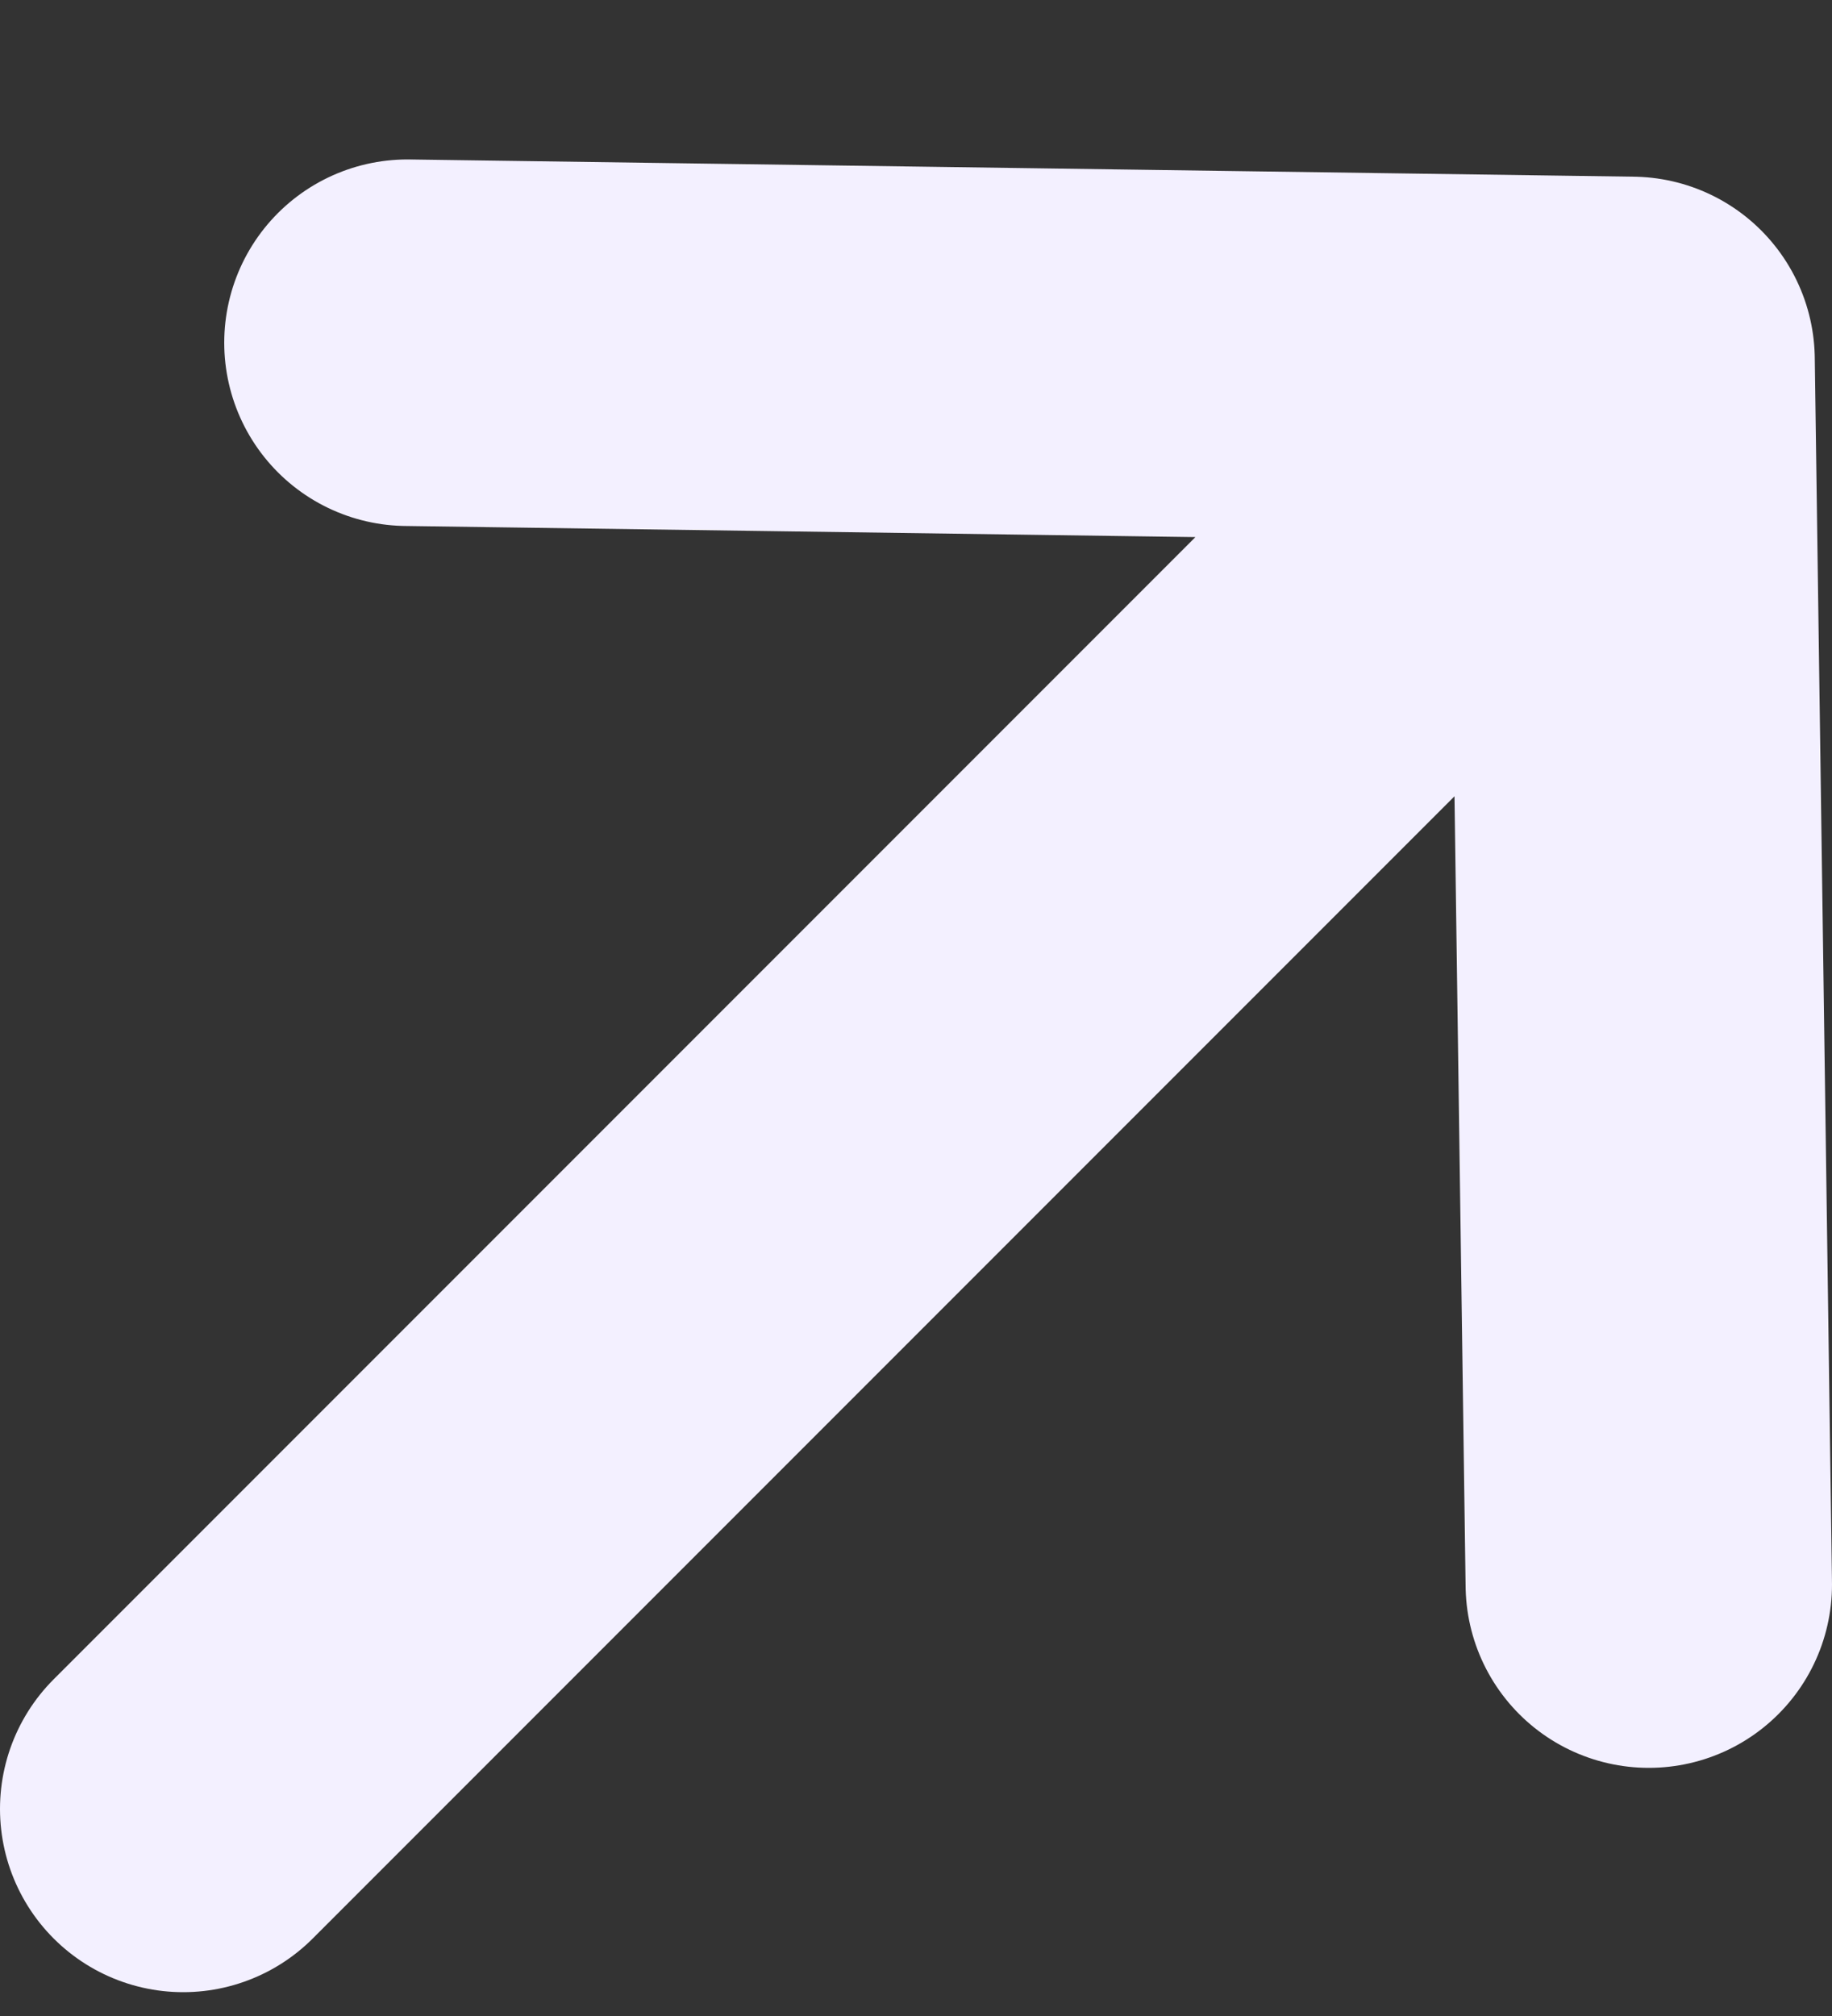
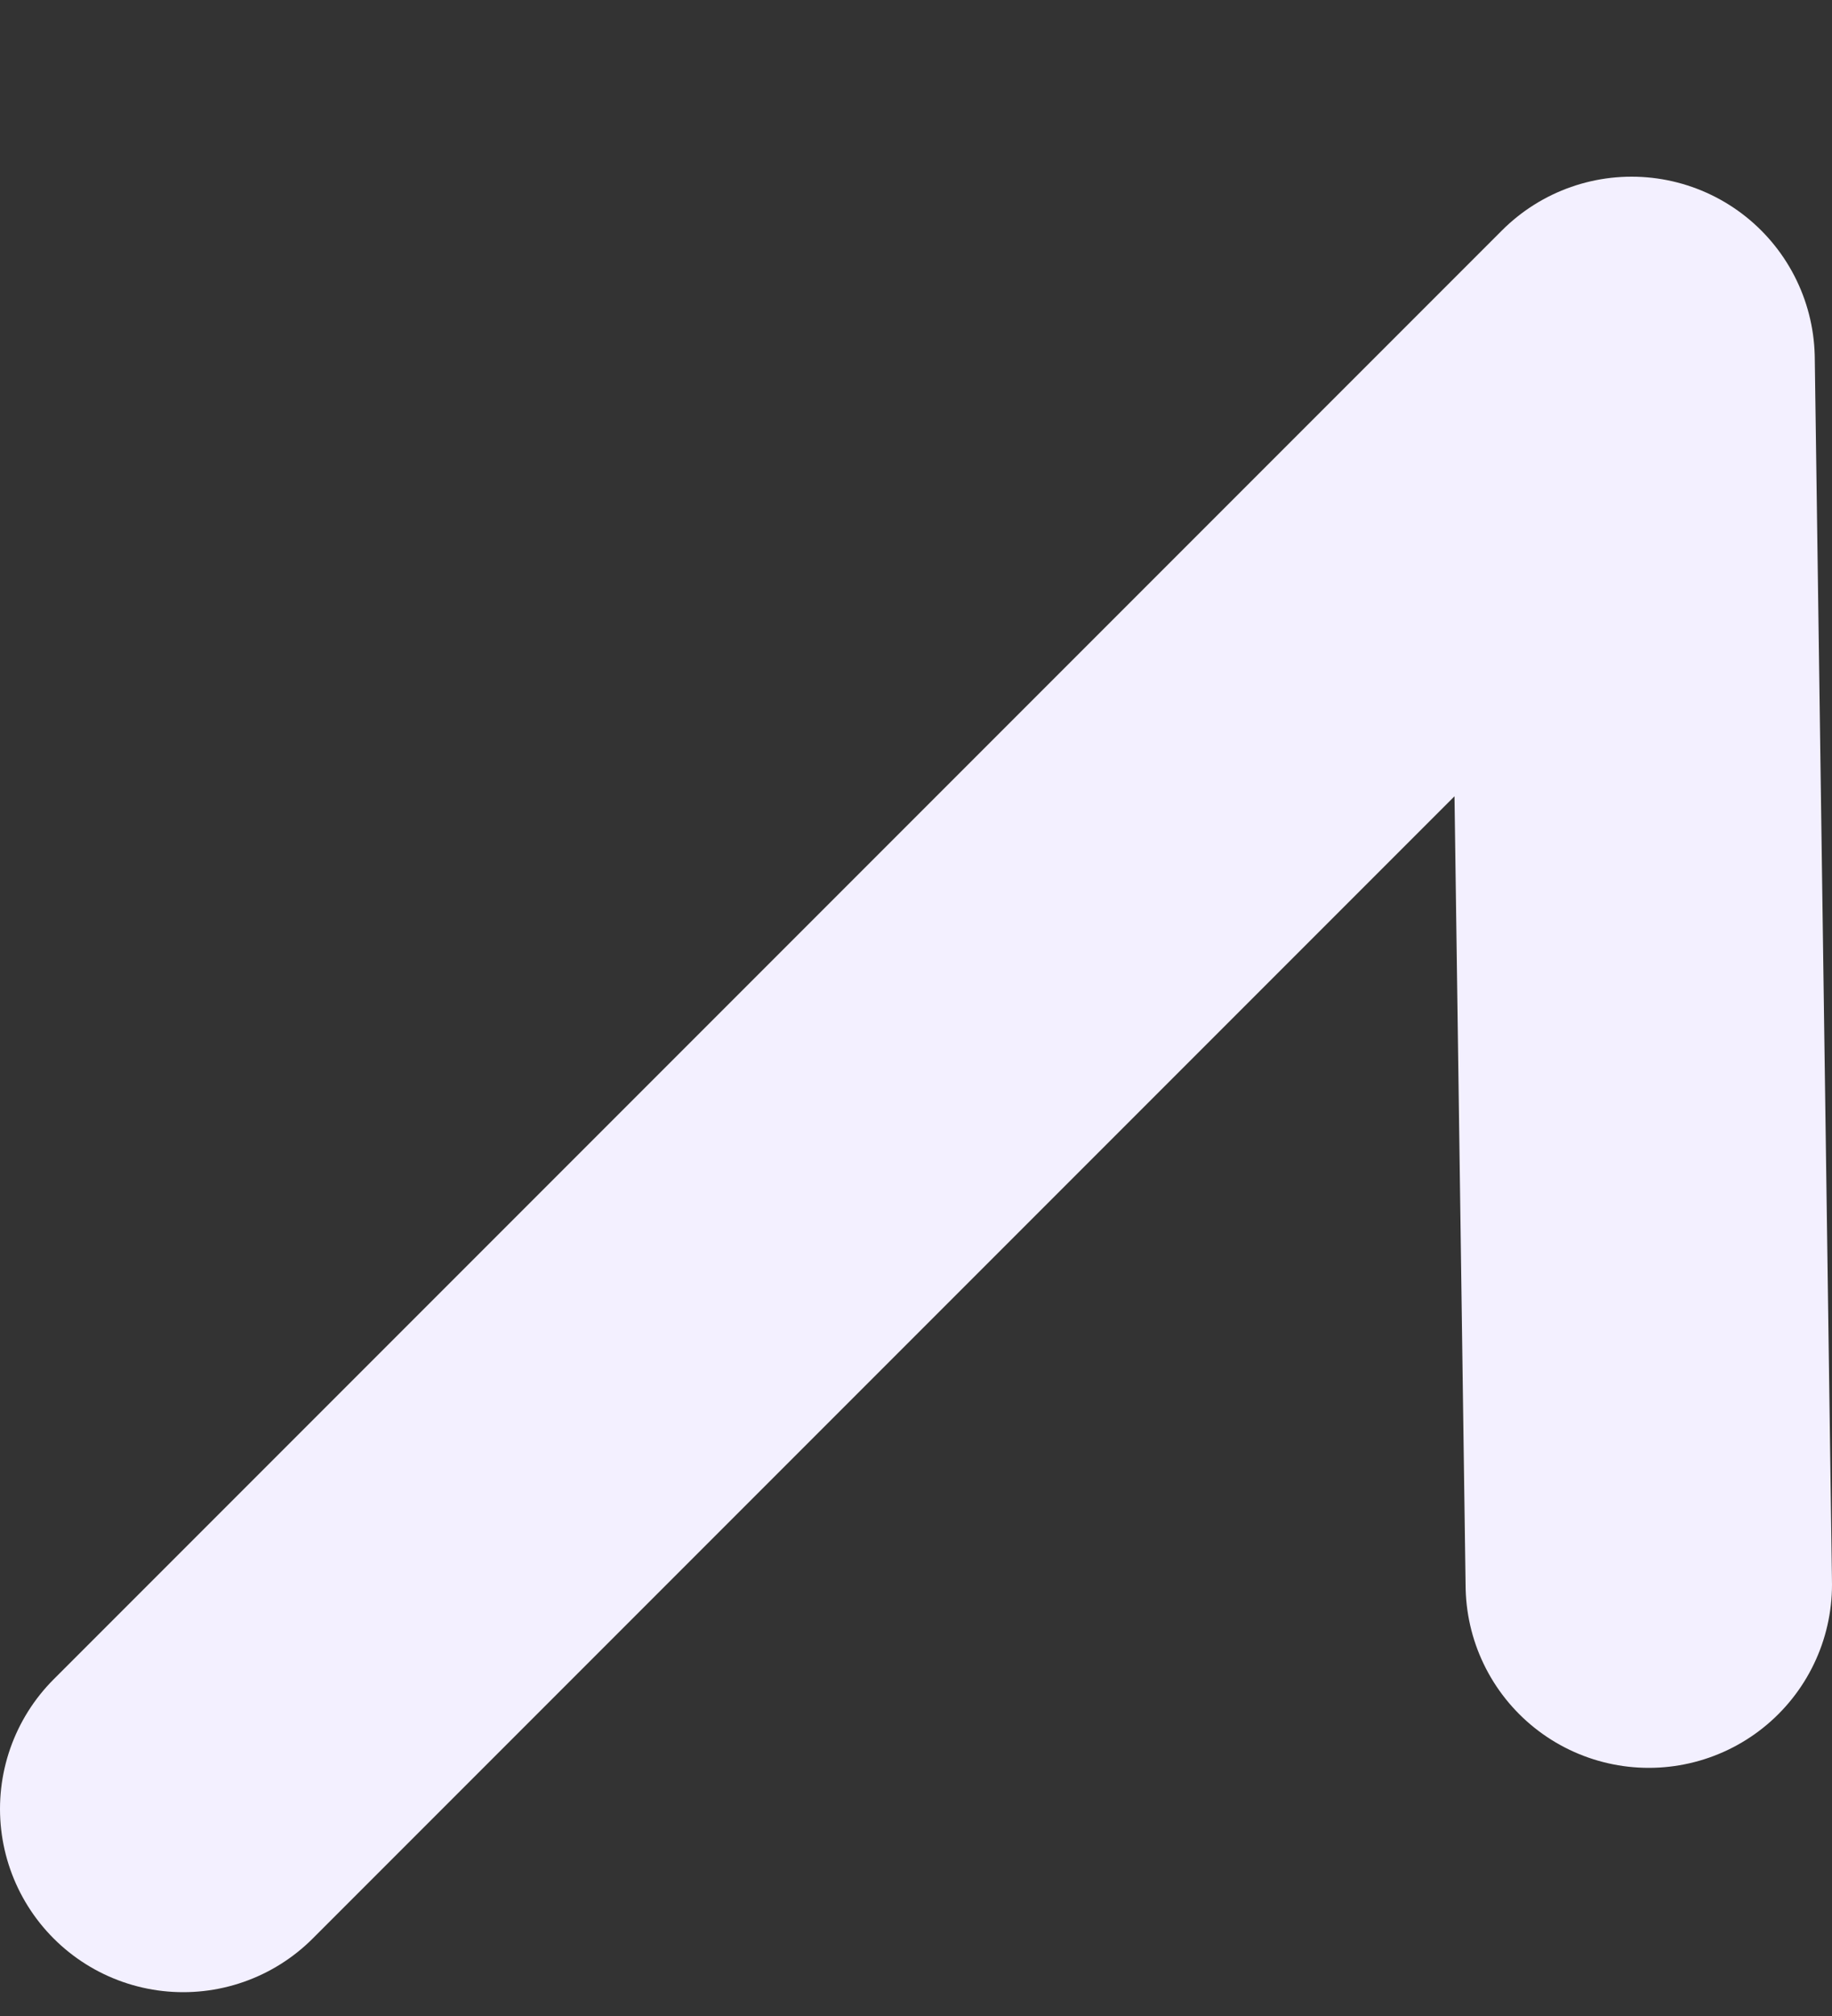
<svg xmlns="http://www.w3.org/2000/svg" width="10" height="11" viewBox="0 0 10 11" fill="none">
  <rect x="0" y="0" width="10" height="11" fill="#333333" stroke="none" />
-   <path d="M2.224 1.87L8.906 1.964M8.906 1.964L9 8.646M8.906 1.964L1 9.87" stroke="#F3F0FF" stroke-width="2" stroke-linecap="round" stroke-linejoin="round" />
+   <path d="M2.224 1.87M8.906 1.964L9 8.646M8.906 1.964L1 9.87" stroke="#F3F0FF" stroke-width="2" stroke-linecap="round" stroke-linejoin="round" />
</svg>